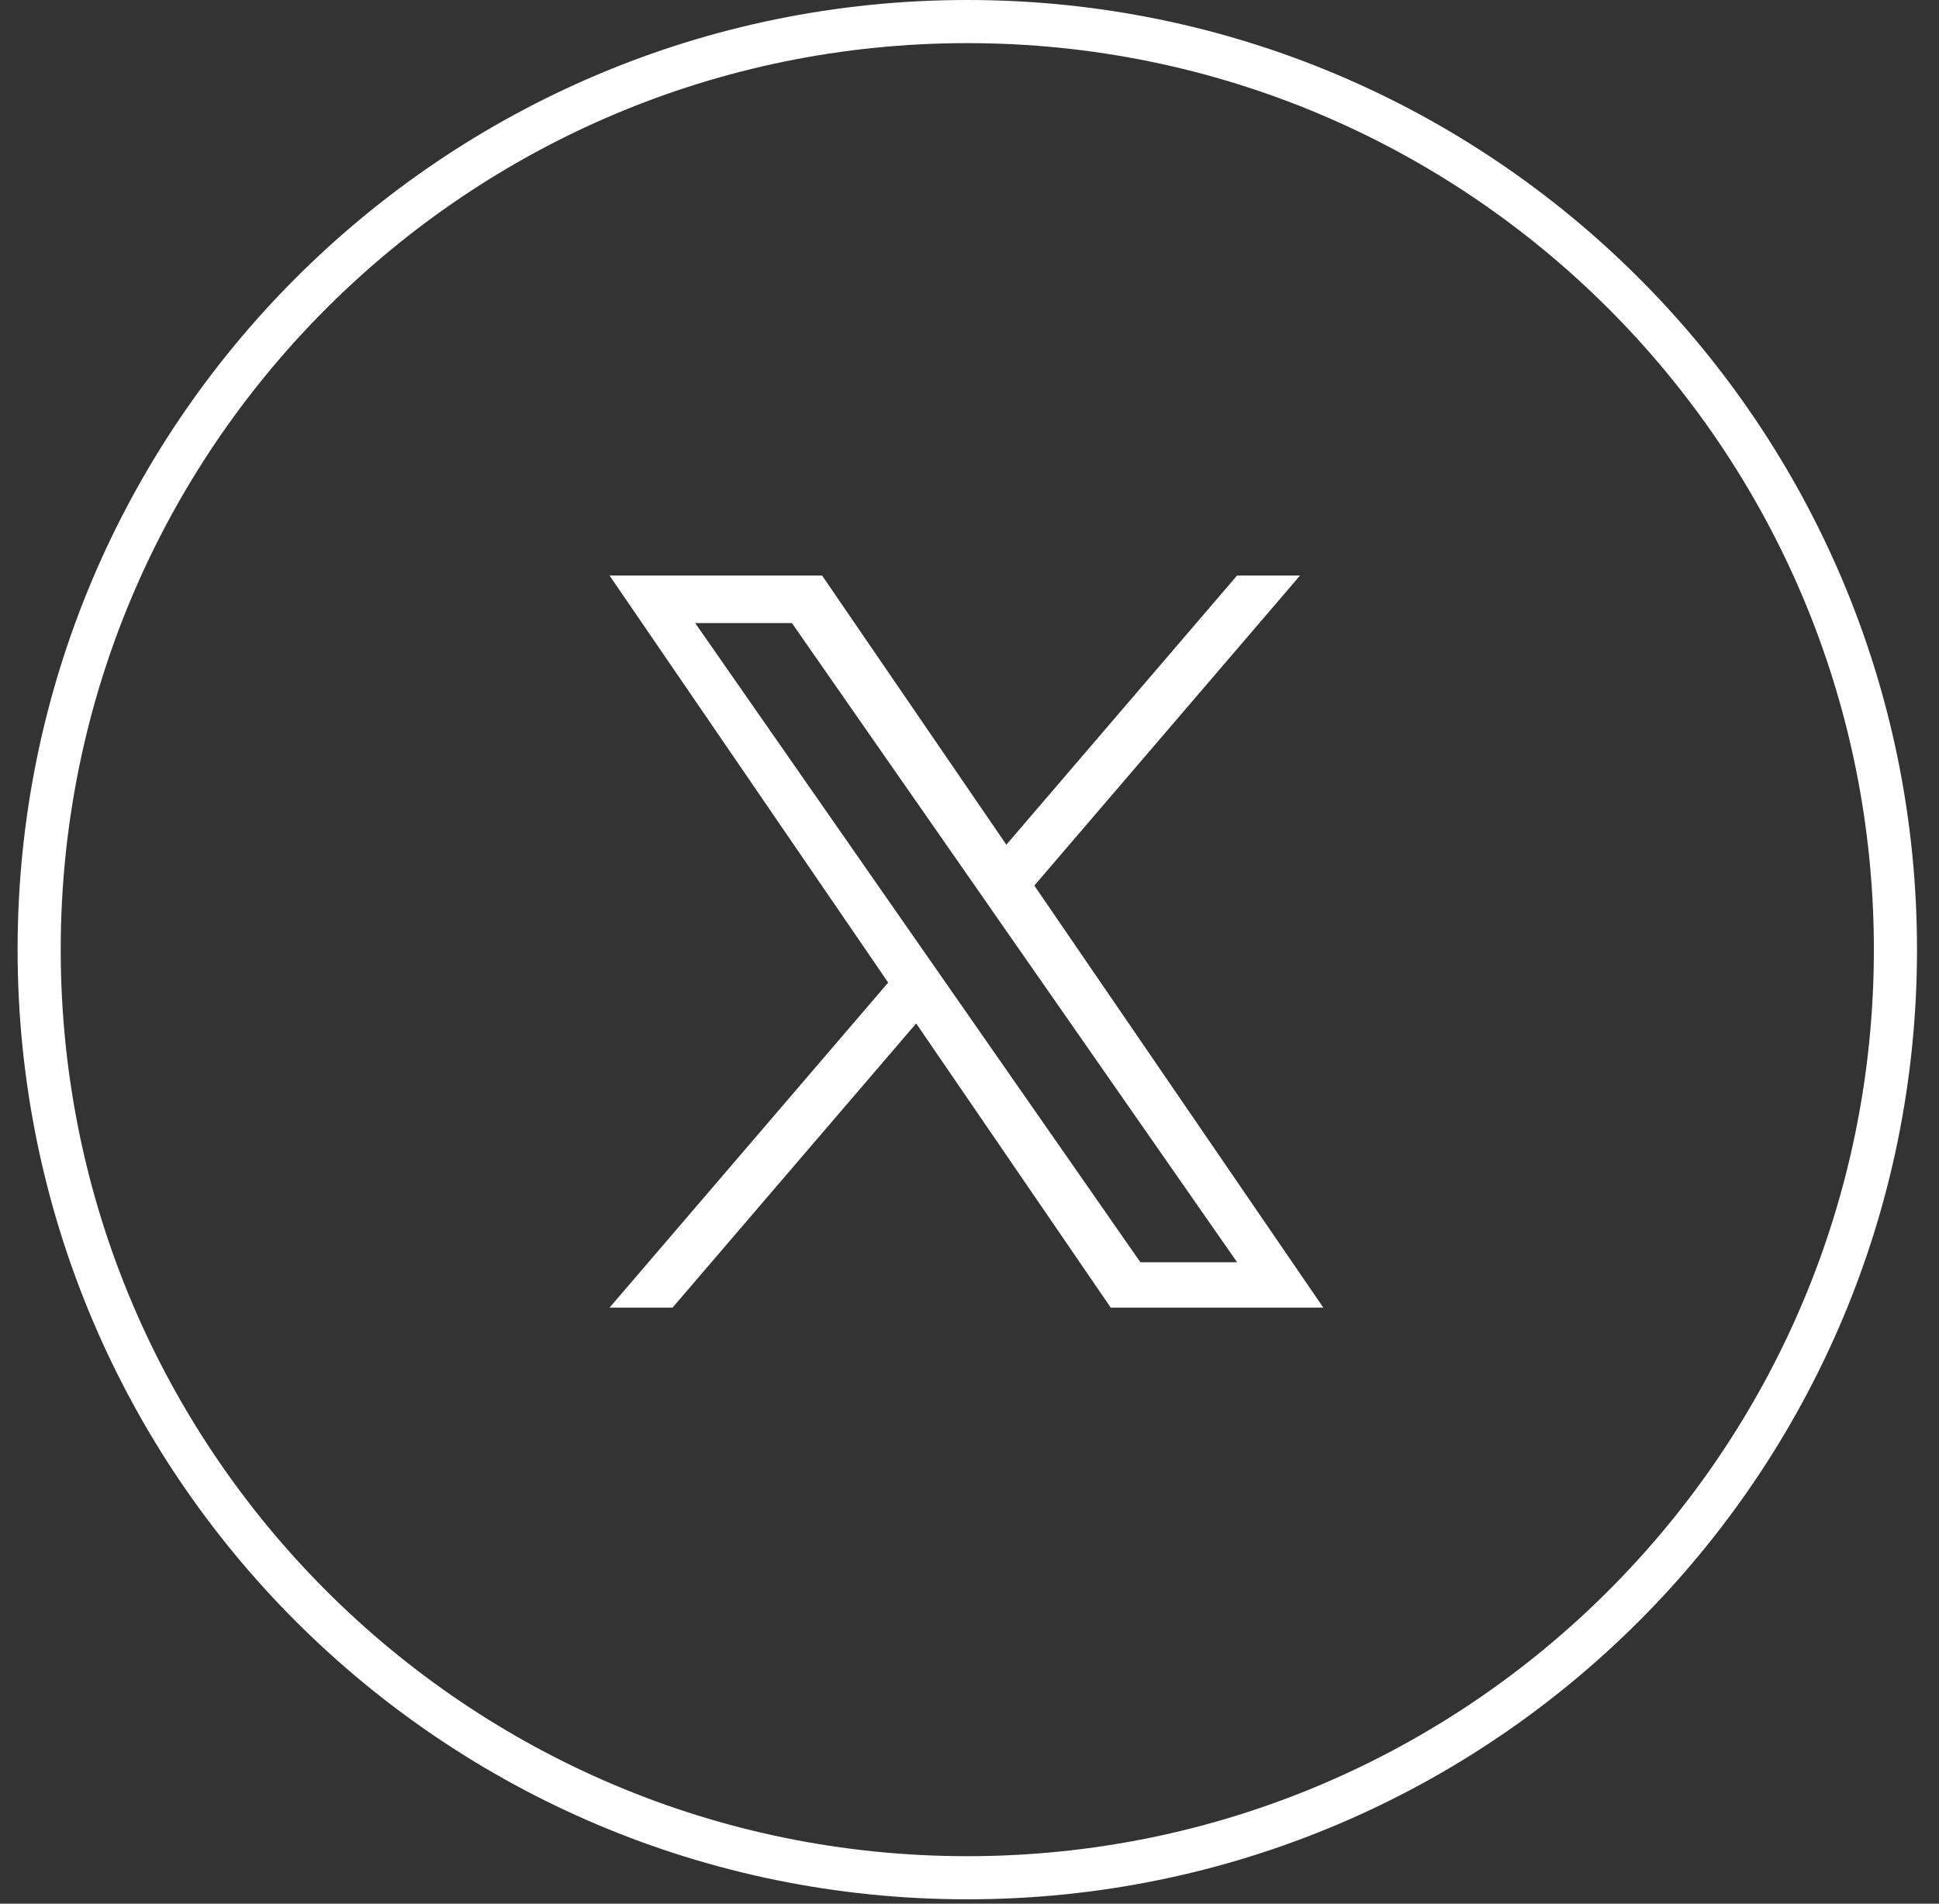
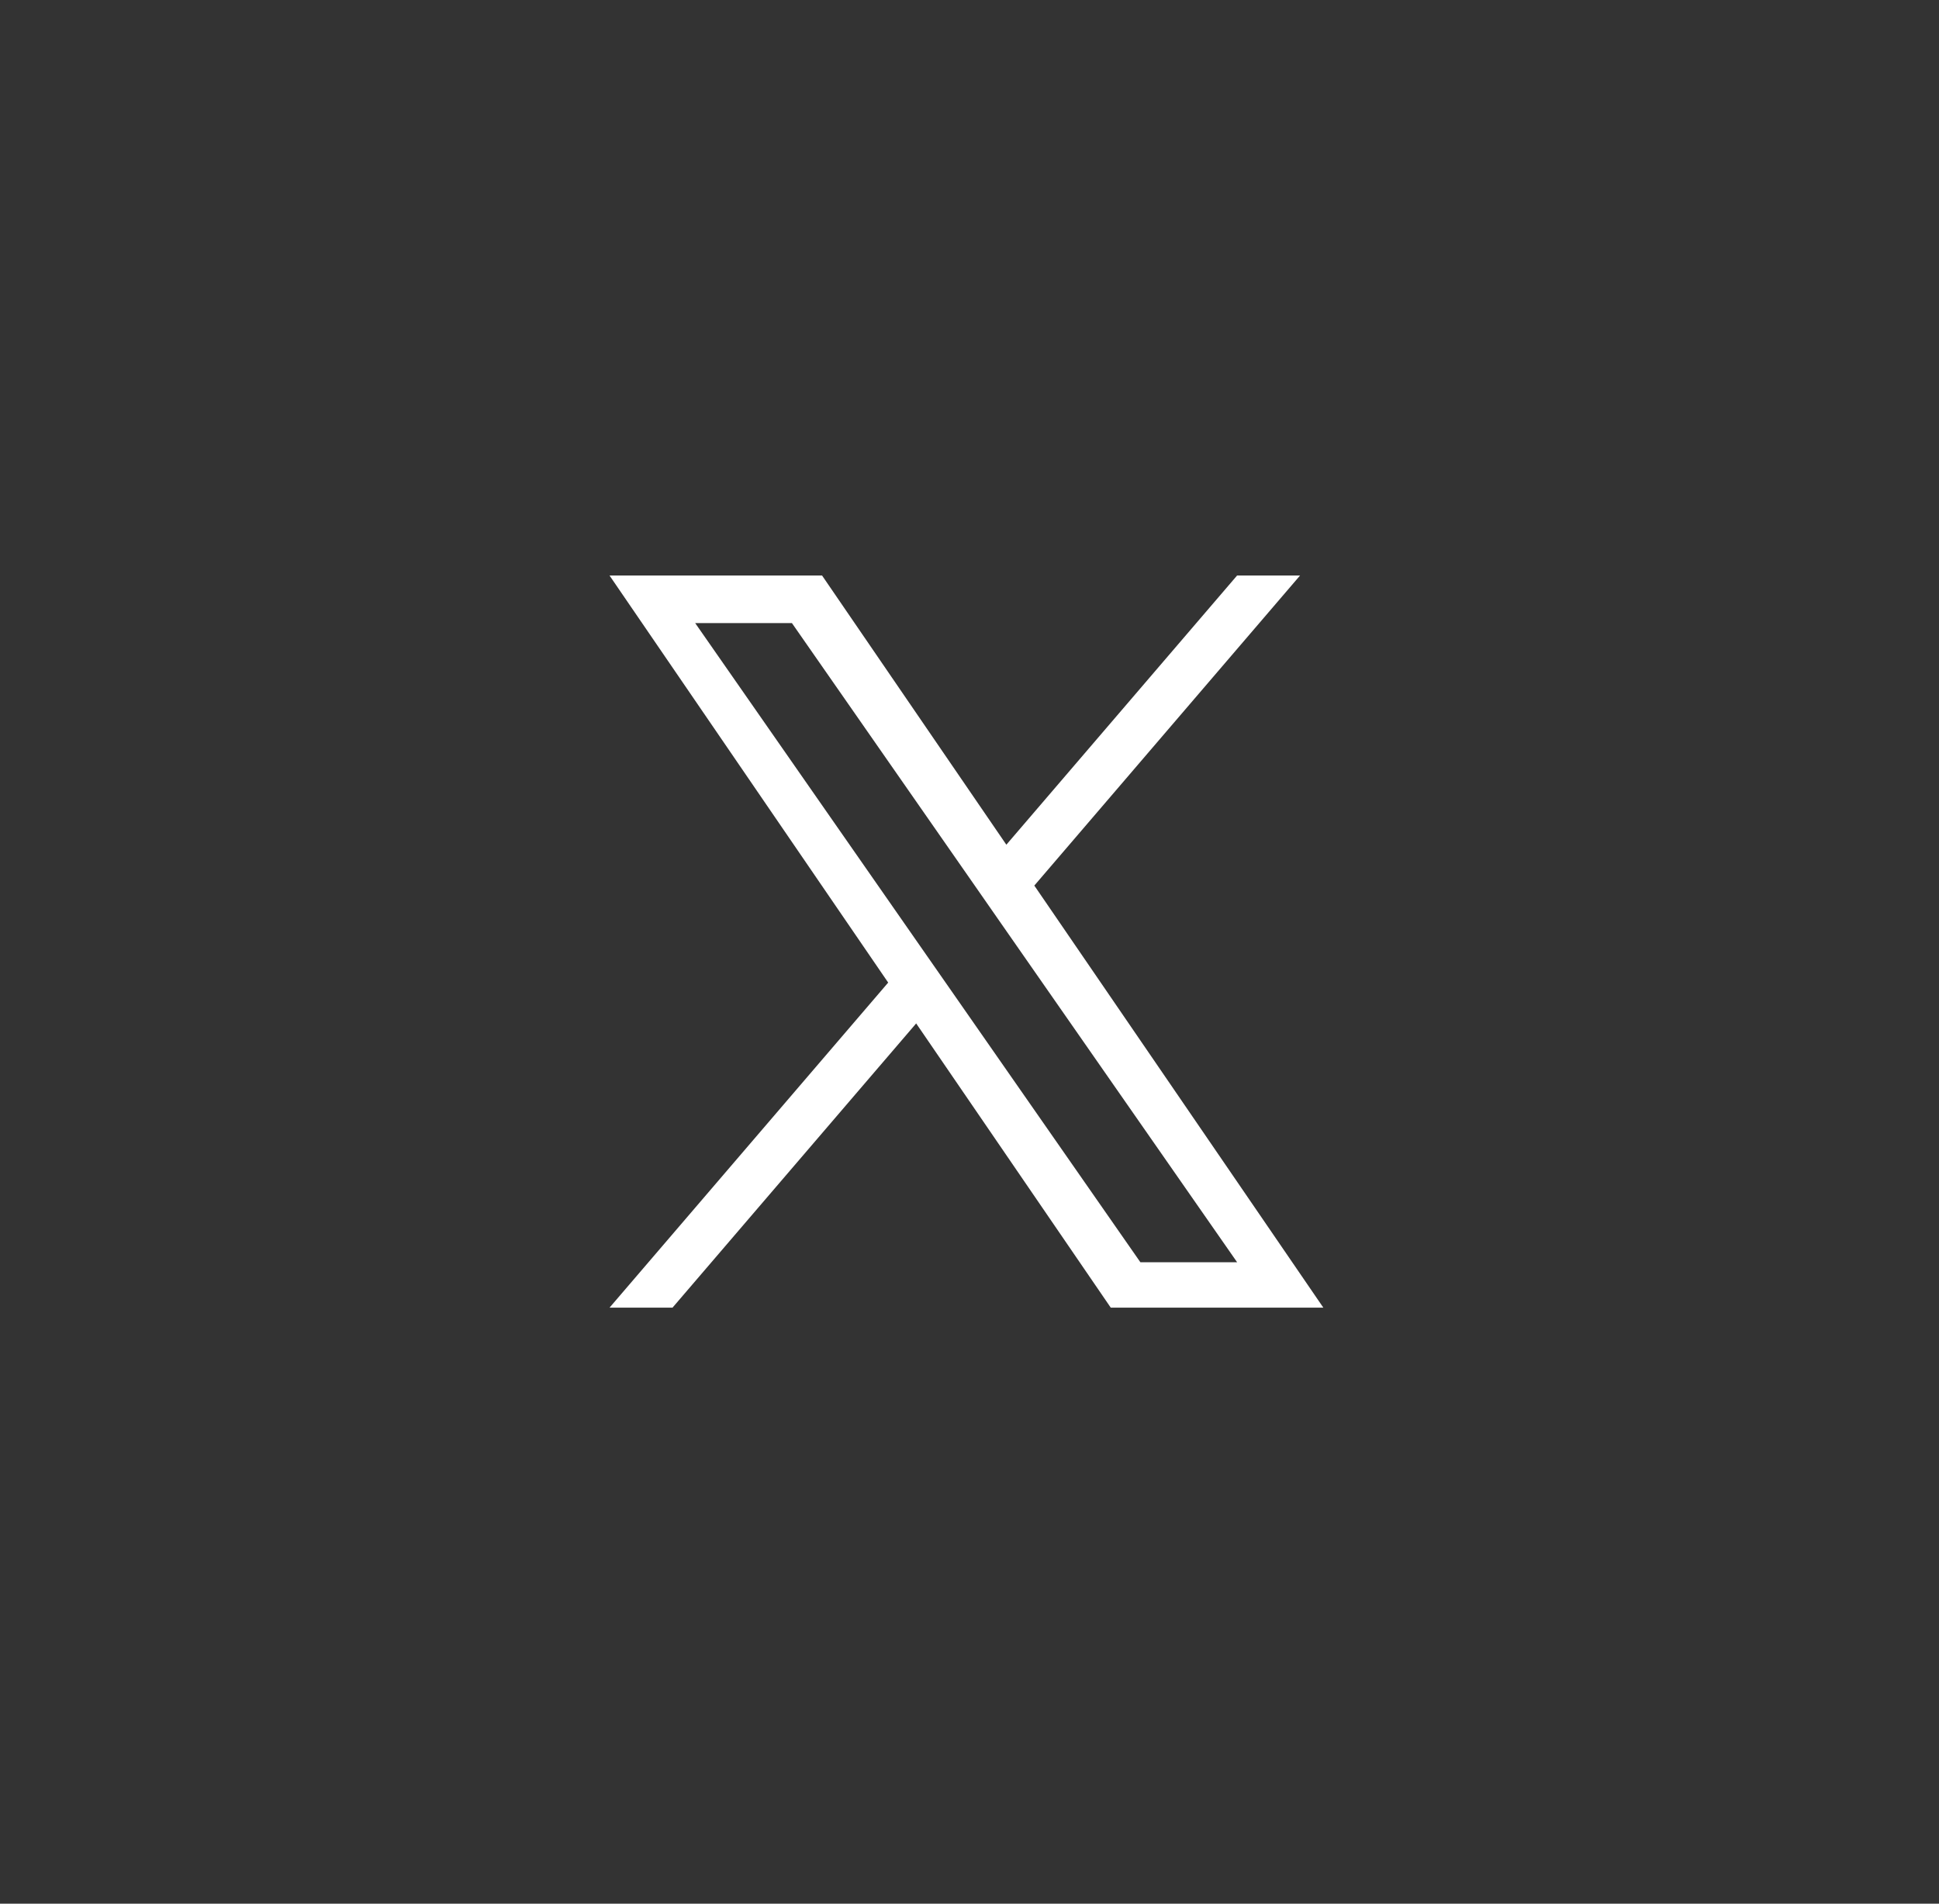
<svg xmlns="http://www.w3.org/2000/svg" width="44.959" height="44.143" fill="none" style="">
  <rect width="100%" height="100%" fill="#333333" stroke="none" />
  <rect id="backgroundrect" width="100%" height="100%" x="0" y="0" fill="none" stroke="none" style="" class="" />
  <g class="currentLayer" style="">
    <title>Layer 1</title>
    <path d="M23.983,20.534 L30.144,13.345 H28.684 L23.334,19.587 L19.061,13.345 H14.133 L20.594,22.784 L14.133,30.322 H15.593 L21.243,23.731 L25.755,30.322 H30.684 L23.982,20.534 H23.983 zM21.983,22.867 L21.328,21.927 L16.119,14.448 H18.362 L22.566,20.484 L23.22,21.424 L28.685,29.269 H26.442 L21.983,22.867 V22.867 z" fill="white" id="svg_1" class="" />
-     <path fill="none" stroke="#ffffff" stroke-opacity="1" stroke-width="1" stroke-dasharray="none" stroke-linejoin="miter" stroke-linecap="butt" stroke-dashoffset="" fill-rule="nonzero" opacity="1" marker-start="" marker-mid="" marker-end="" d="M0.908,22.02 C0.908,10.131 10.539,0.5 22.429,0.5 C34.318,0.5 43.949,10.131 43.949,22.02 C43.949,33.91 34.318,43.541 22.429,43.541 C10.539,43.541 0.908,33.91 0.908,22.02 z" id="svg_2" class="" />
    <path fill="white" fill-opacity="1" stroke="none" stroke-opacity="1" stroke-width="1" stroke-dasharray="none" stroke-linejoin="miter" stroke-linecap="butt" stroke-dashoffset="" fill-rule="nonzero" opacity="1" marker-start="" marker-mid="" marker-end="" d="M27.827,33.929 C27.827,33.929 28.05,33.929 28.327,33.929 C28.603,33.929 28.827,33.929 28.827,33.929 C28.827,33.929 28.603,33.929 28.327,33.929 C28.05,33.929 27.827,33.929 27.827,33.929 z" id="svg_8" class="" />
  </g>
</svg>